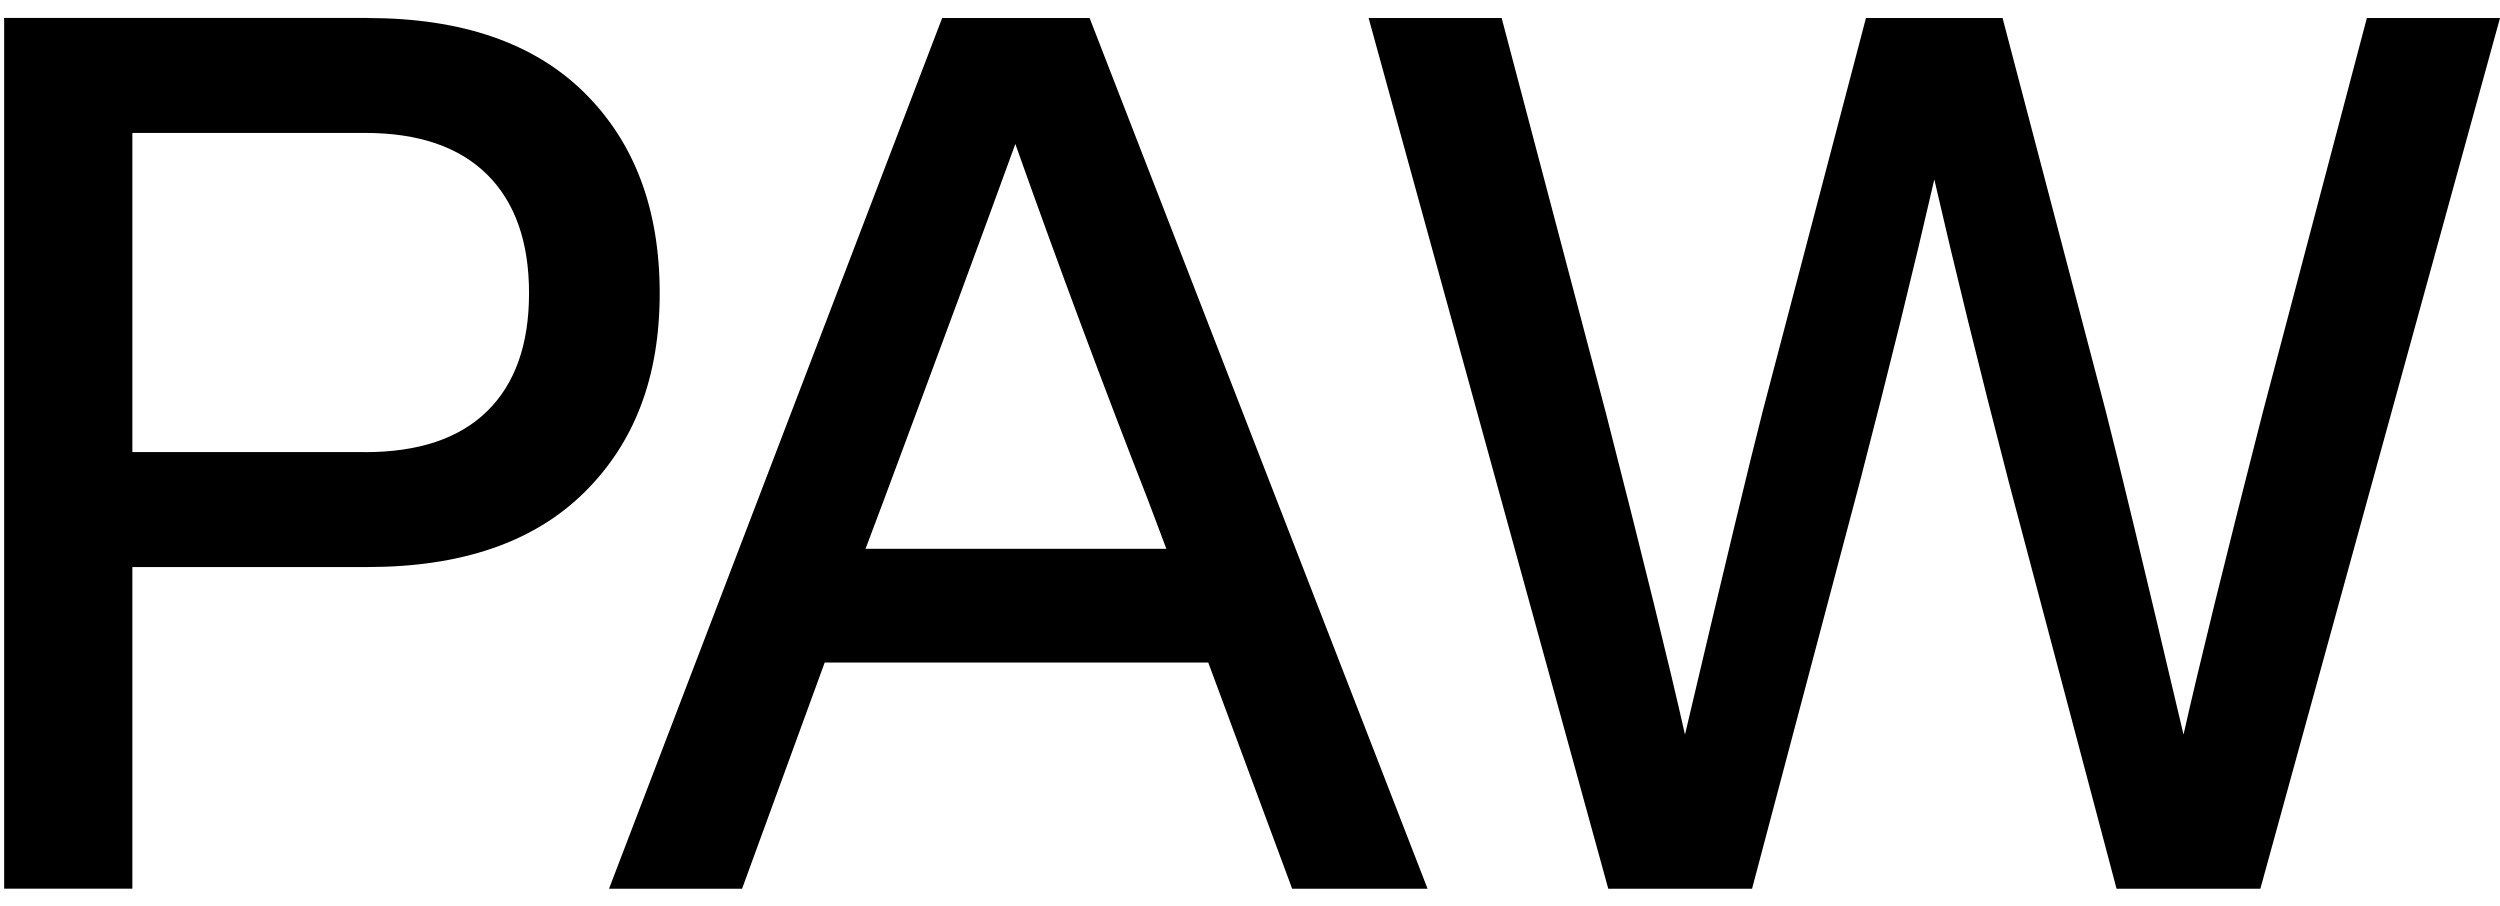
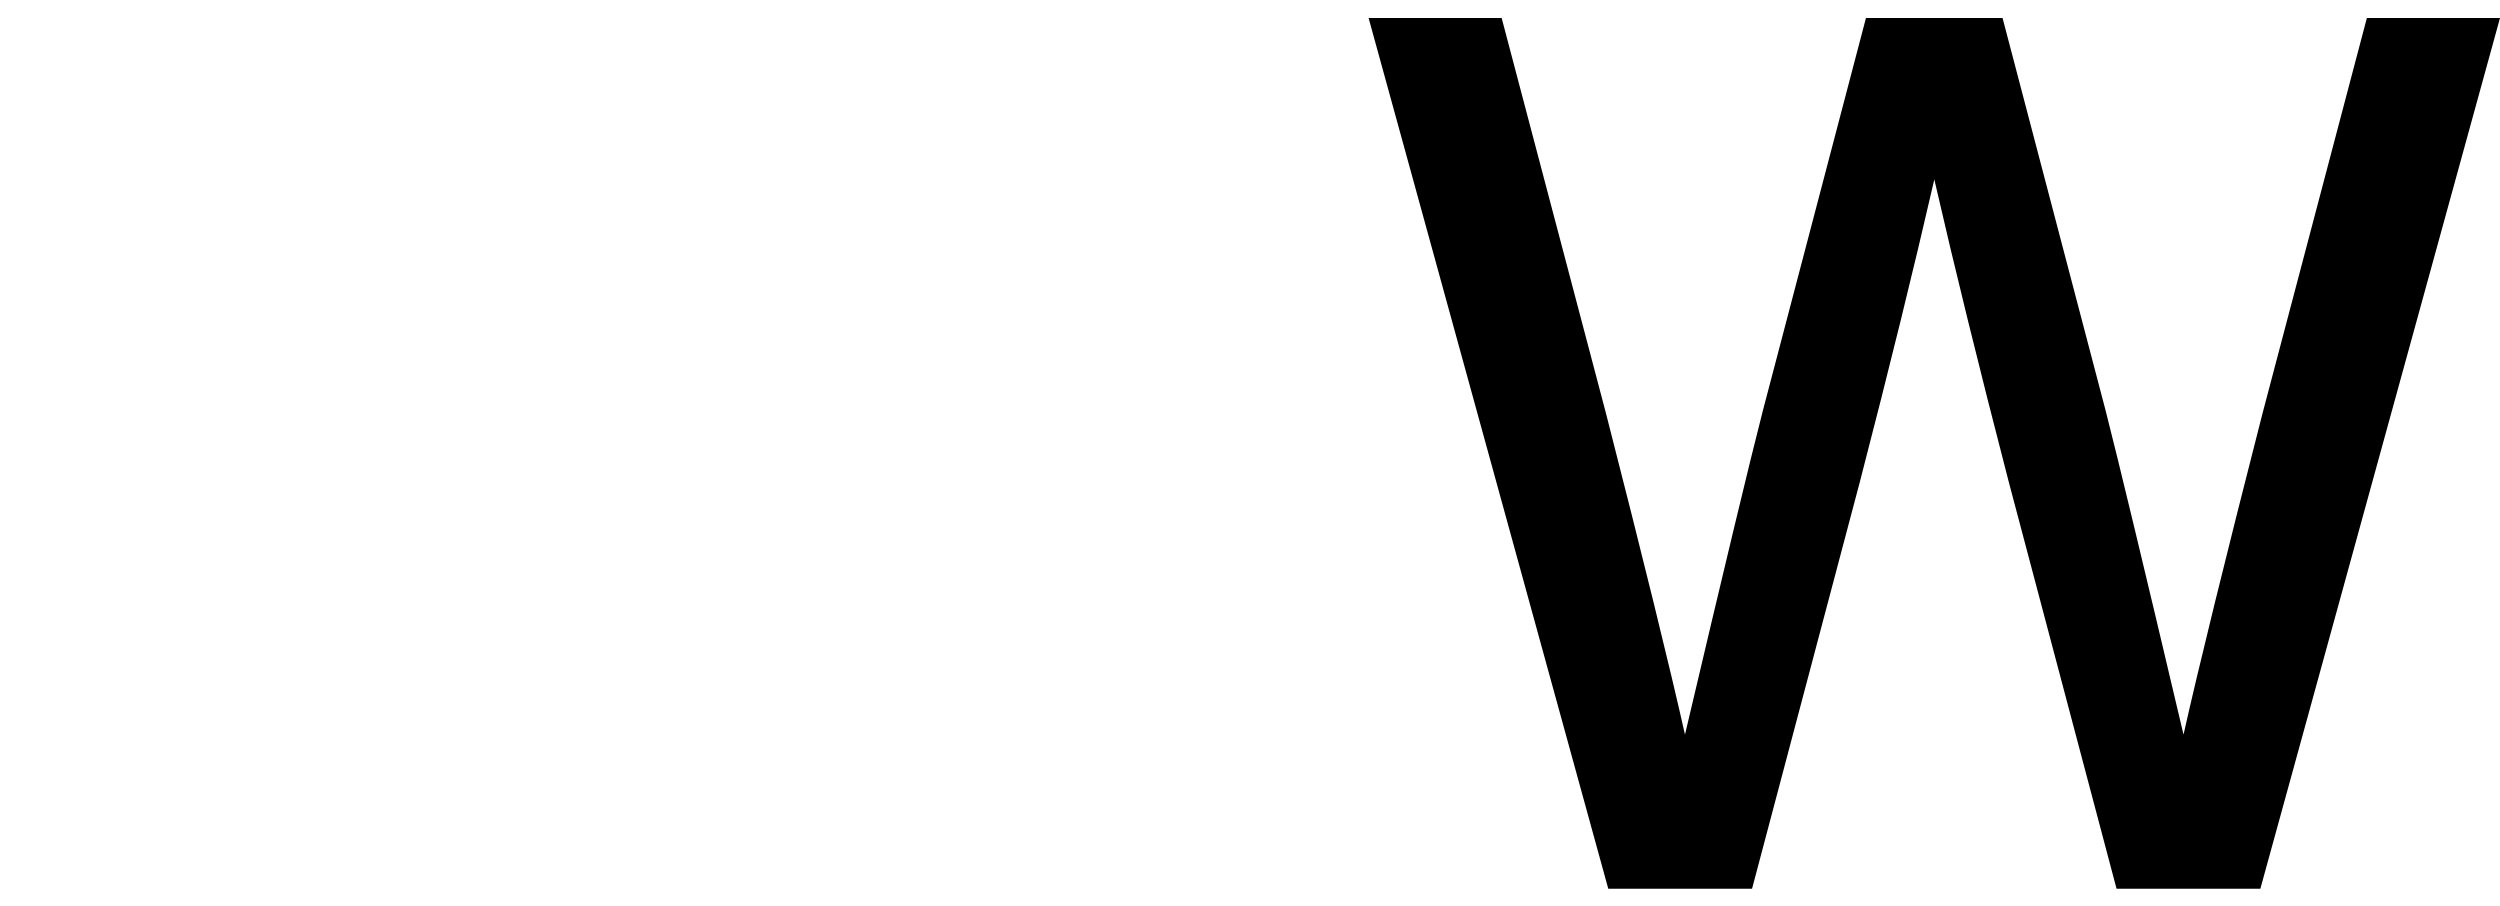
<svg xmlns="http://www.w3.org/2000/svg" width="127" height="46" viewBox="0 0 127 46" fill="none">
-   <path d="M18.658 0.915C23.448 0.915 27.12 2.178 29.68 4.703C32.236 7.228 33.513 10.625 33.513 14.893C33.513 19.162 32.236 22.493 29.68 25.018C27.12 27.543 23.448 28.806 18.658 28.806H6.724V45.144H0.211V0.91H18.658V0.915ZM18.538 22.969C21.259 22.969 23.328 22.278 24.746 20.89C26.163 19.502 26.875 17.503 26.875 14.893C26.875 12.283 26.163 10.274 24.746 8.866C23.323 7.458 21.253 6.752 18.538 6.752H6.724V22.964H18.538V22.969Z" fill="black" />
-   <path d="M65.642 45.148L61.379 33.656H41.895L37.697 45.148H30.938L47.862 0.915H55.352L72.521 45.148H65.642ZM43.969 27.879H59.25L58.338 25.454C56.023 19.532 53.769 13.485 51.579 7.313C50.076 11.456 47.842 17.503 44.881 25.454L43.969 27.879Z" fill="black" />
  <path d="M120.242 0.915H127L114.826 45.148H107.521L102.04 24.462C100.537 18.666 99.28 13.55 98.263 9.116C97.246 13.55 95.988 18.666 94.485 24.462L89.004 45.148H81.7L69.525 0.915H76.284L81.579 20.98C83.488 28.435 84.826 33.881 85.597 37.318C87.586 28.871 88.904 23.38 89.555 20.855L94.791 0.915H101.73L106.965 20.855C107.611 23.38 108.934 28.871 110.923 37.318C111.695 33.881 113.032 28.435 114.941 20.98L120.237 0.915H120.242Z" fill="black" />
</svg>